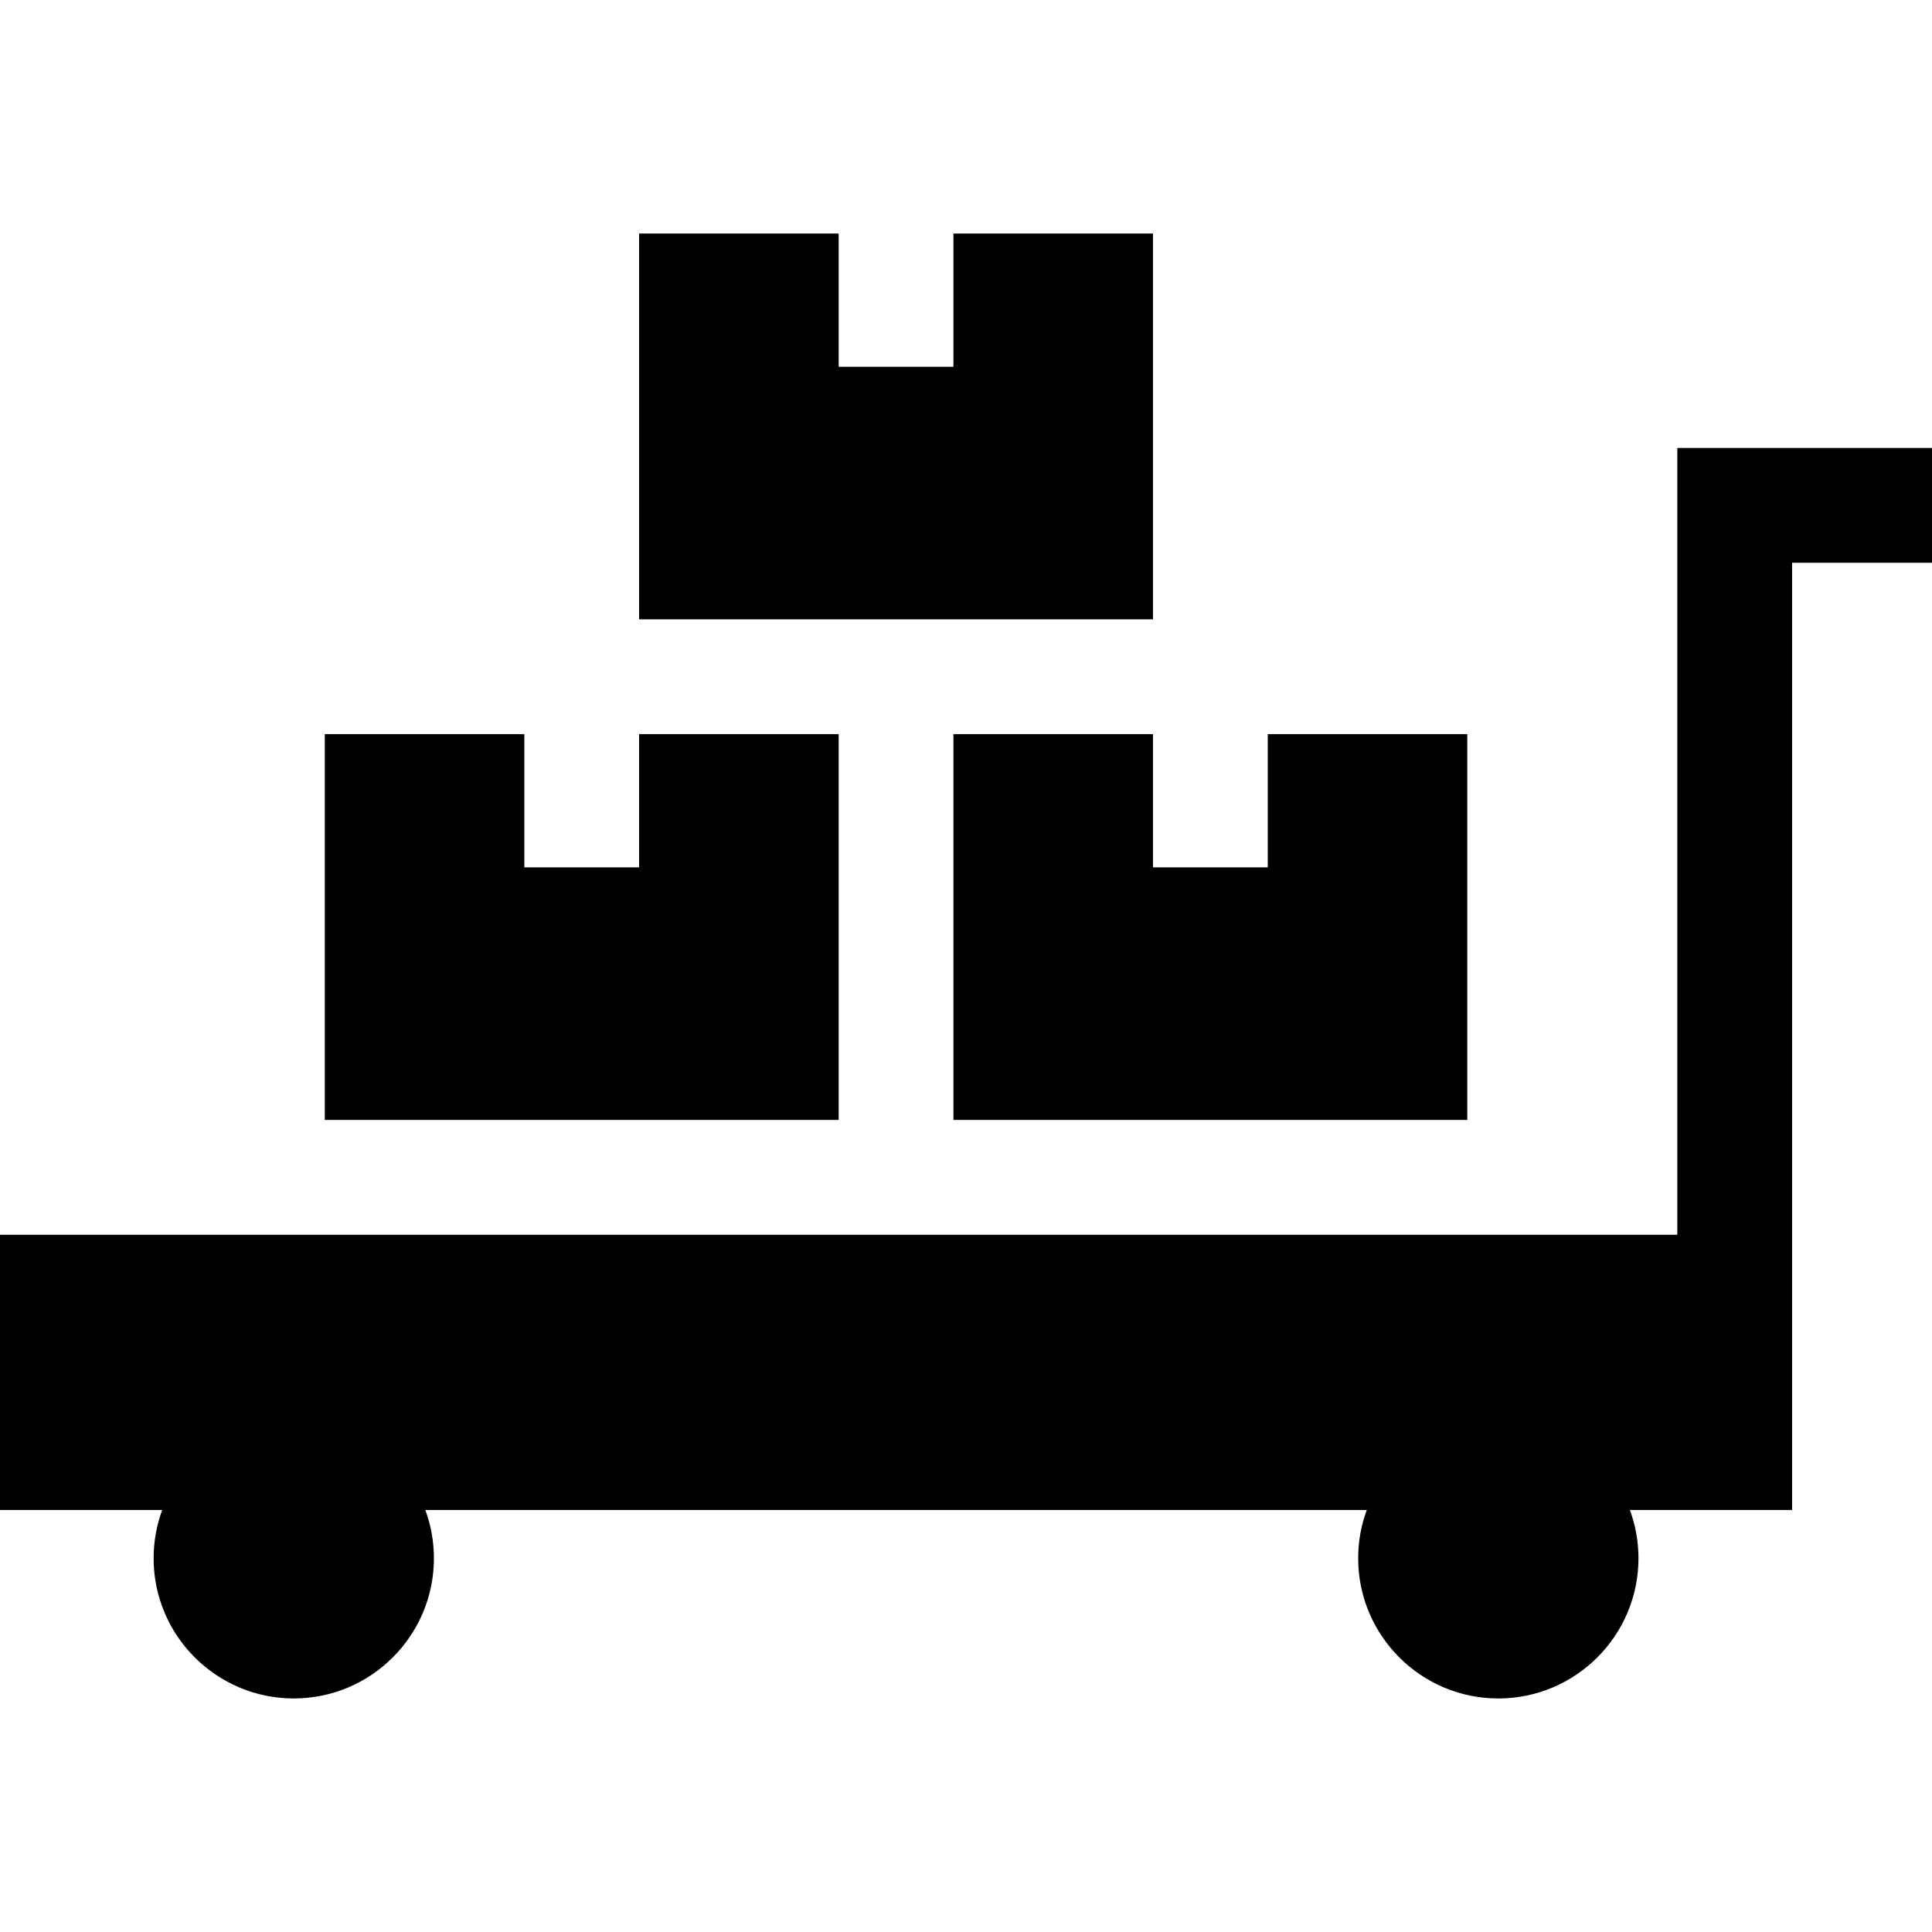
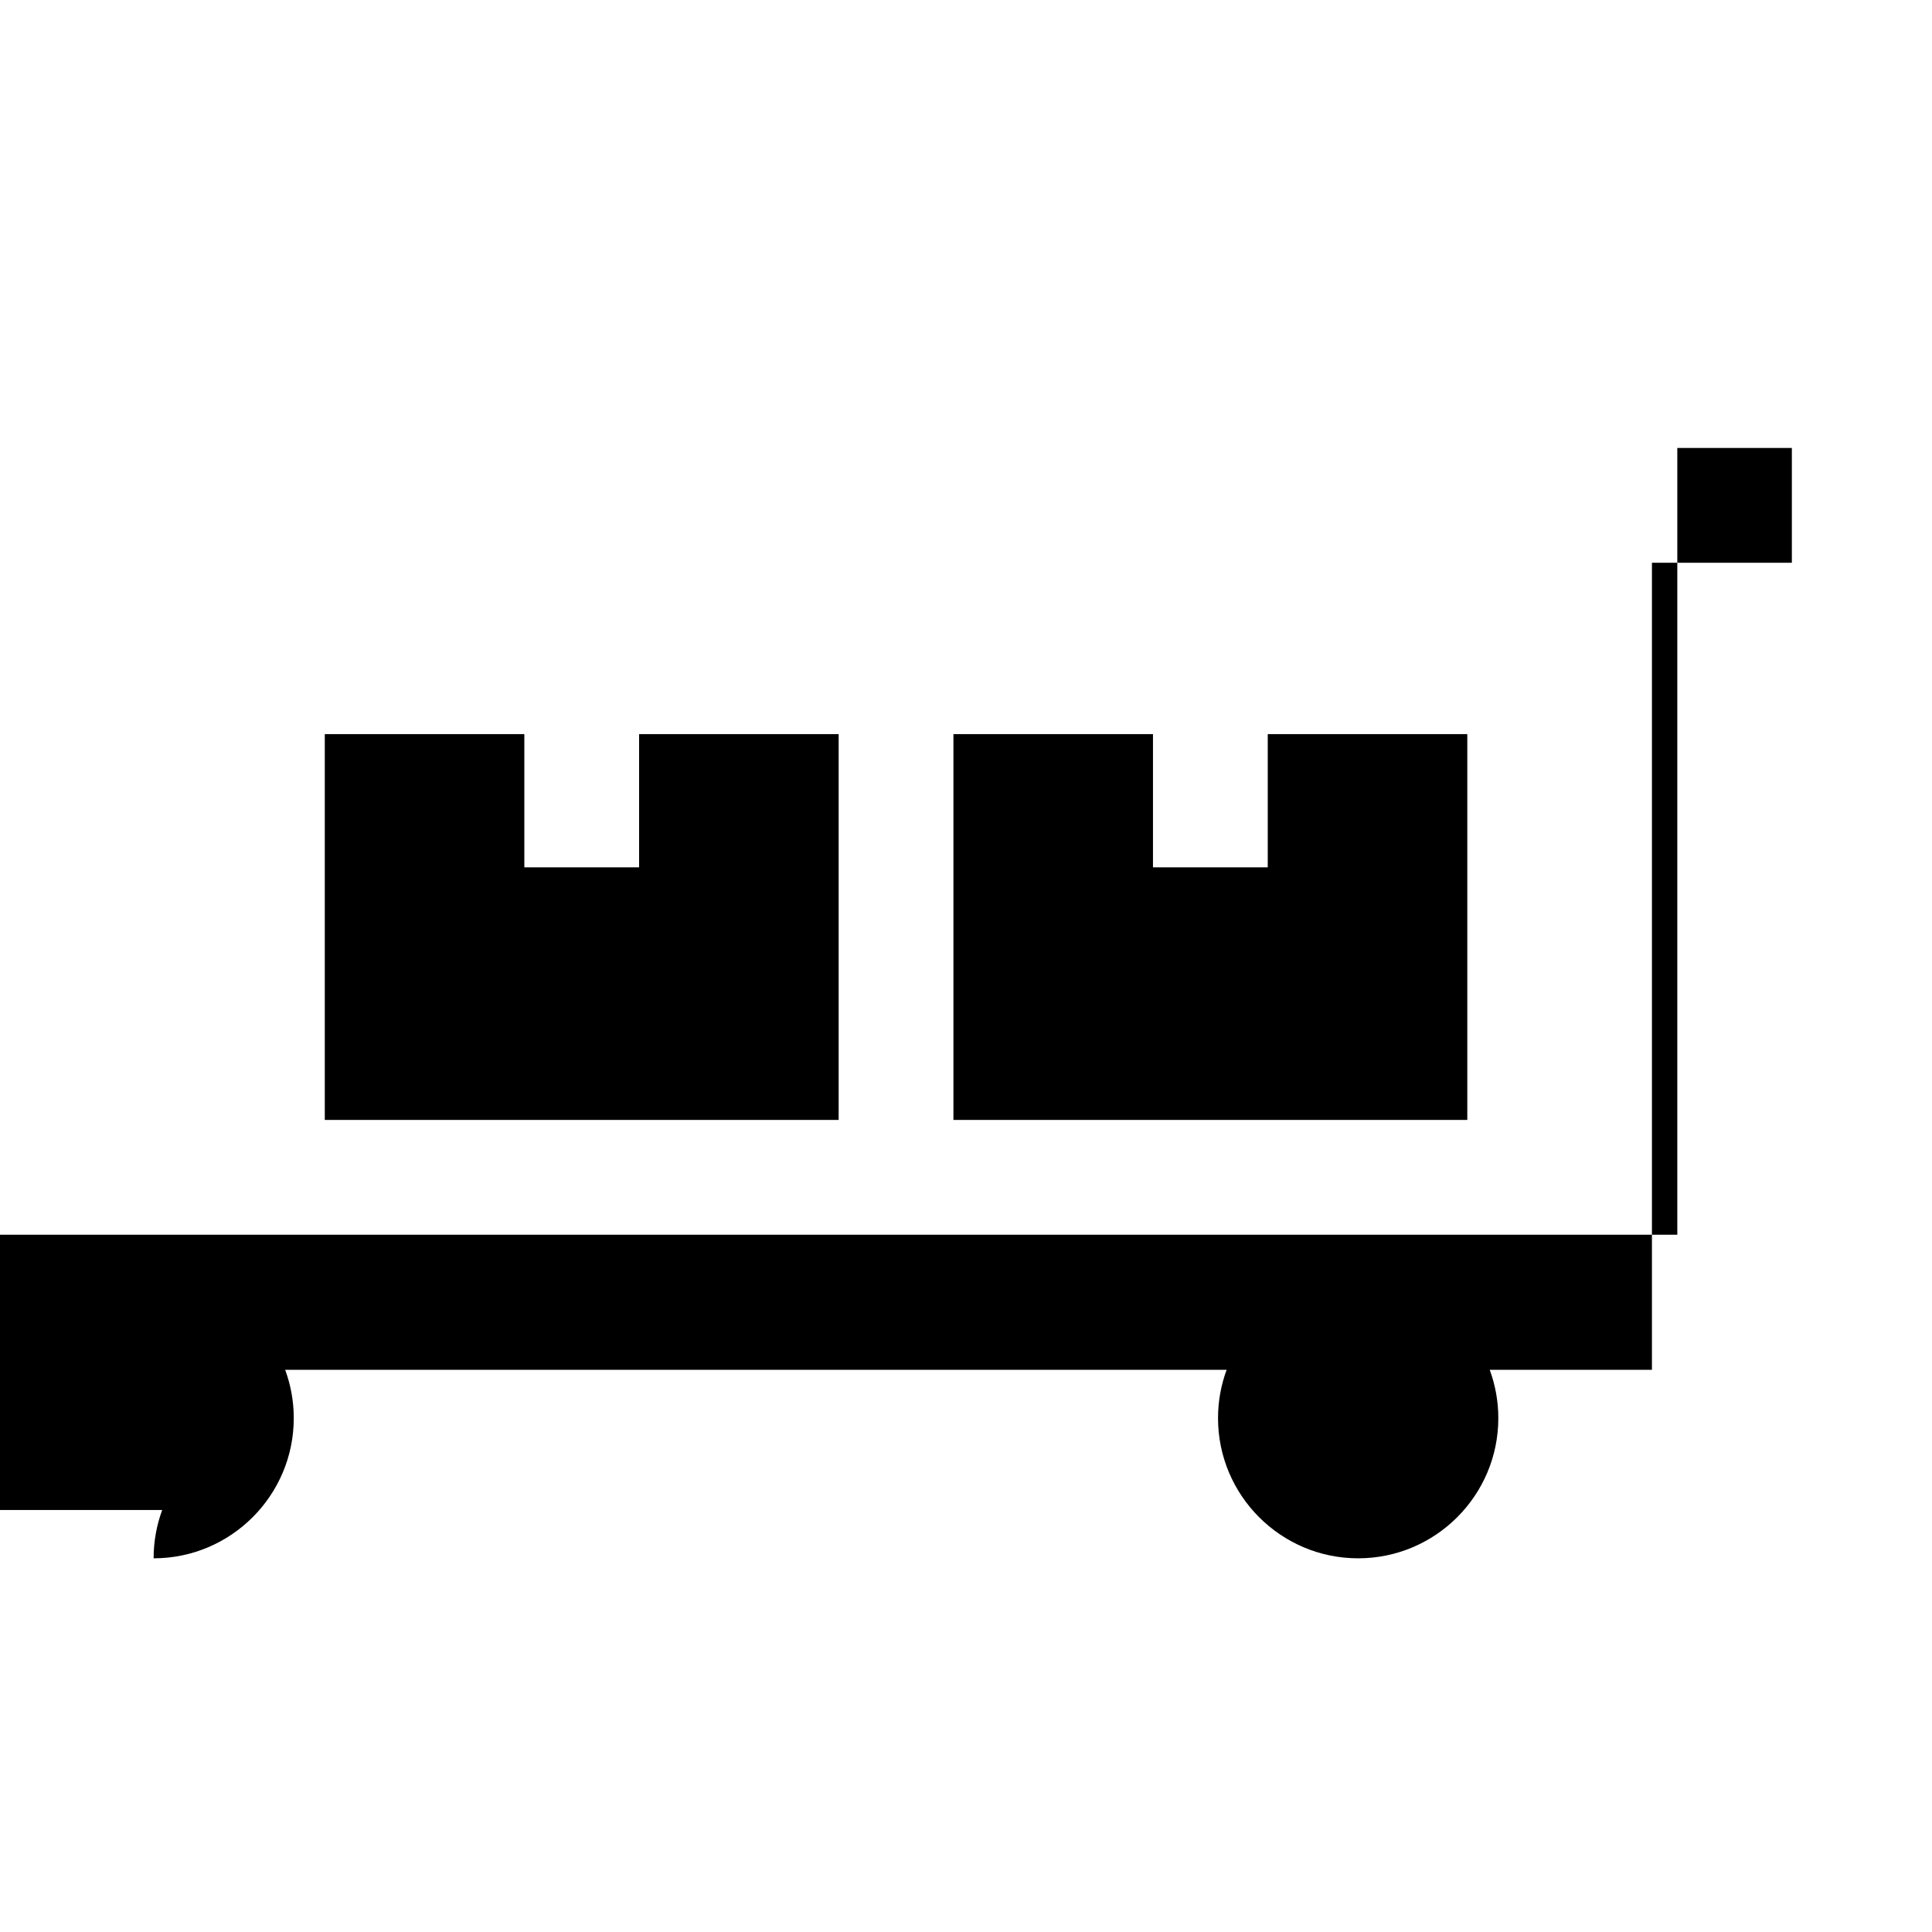
<svg xmlns="http://www.w3.org/2000/svg" fill="#000000" height="800px" width="800px" version="1.1" id="Layer_1" viewBox="0 0 511.999 511.999" xml:space="preserve">
  <g>
    <g>
-       <path d="M444.502,118.719v208.49H0v72.953h42.987c-1.472,3.994-2.277,8.308-2.277,12.807c0,20.48,16.661,37.141,37.14,37.141    c20.479,0,37.14-16.661,37.14-37.141c0-4.499-0.805-8.813-2.277-12.807h249.492c-1.472,3.994-2.277,8.308-2.277,12.807    c0,20.48,16.661,37.141,37.14,37.141c20.48,0,37.141-16.661,37.141-37.141c0-4.499-0.805-8.813-2.277-12.807h42.987V149.136    h37.081v-30.417H444.502z" />
+       <path d="M444.502,118.719v208.49H0v72.953h42.987c-1.472,3.994-2.277,8.308-2.277,12.807c20.479,0,37.14-16.661,37.14-37.141c0-4.499-0.805-8.813-2.277-12.807h249.492c-1.472,3.994-2.277,8.308-2.277,12.807    c0,20.48,16.661,37.141,37.14,37.141c20.48,0,37.141-16.661,37.141-37.141c0-4.499-0.805-8.813-2.277-12.807h42.987V149.136    h37.081v-30.417H444.502z" />
    </g>
  </g>
  <g>
    <g>
      <polygon points="169.37,194.549 169.37,229.855 138.953,229.855 138.953,194.549 86.073,194.549 86.073,296.792 222.251,296.792     222.251,194.549   " />
    </g>
  </g>
  <g>
    <g>
      <polygon points="335.966,194.549 335.966,229.855 305.549,229.855 305.549,194.549 252.668,194.549 252.668,296.792     388.847,296.792 388.847,194.549   " />
    </g>
  </g>
  <g>
    <g>
-       <polygon points="252.668,61.889 252.668,97.196 222.251,97.196 222.251,61.889 169.37,61.889 169.37,164.132 222.251,164.132     252.668,164.132 305.549,164.132 305.549,61.889   " />
-     </g>
+       </g>
  </g>
</svg>